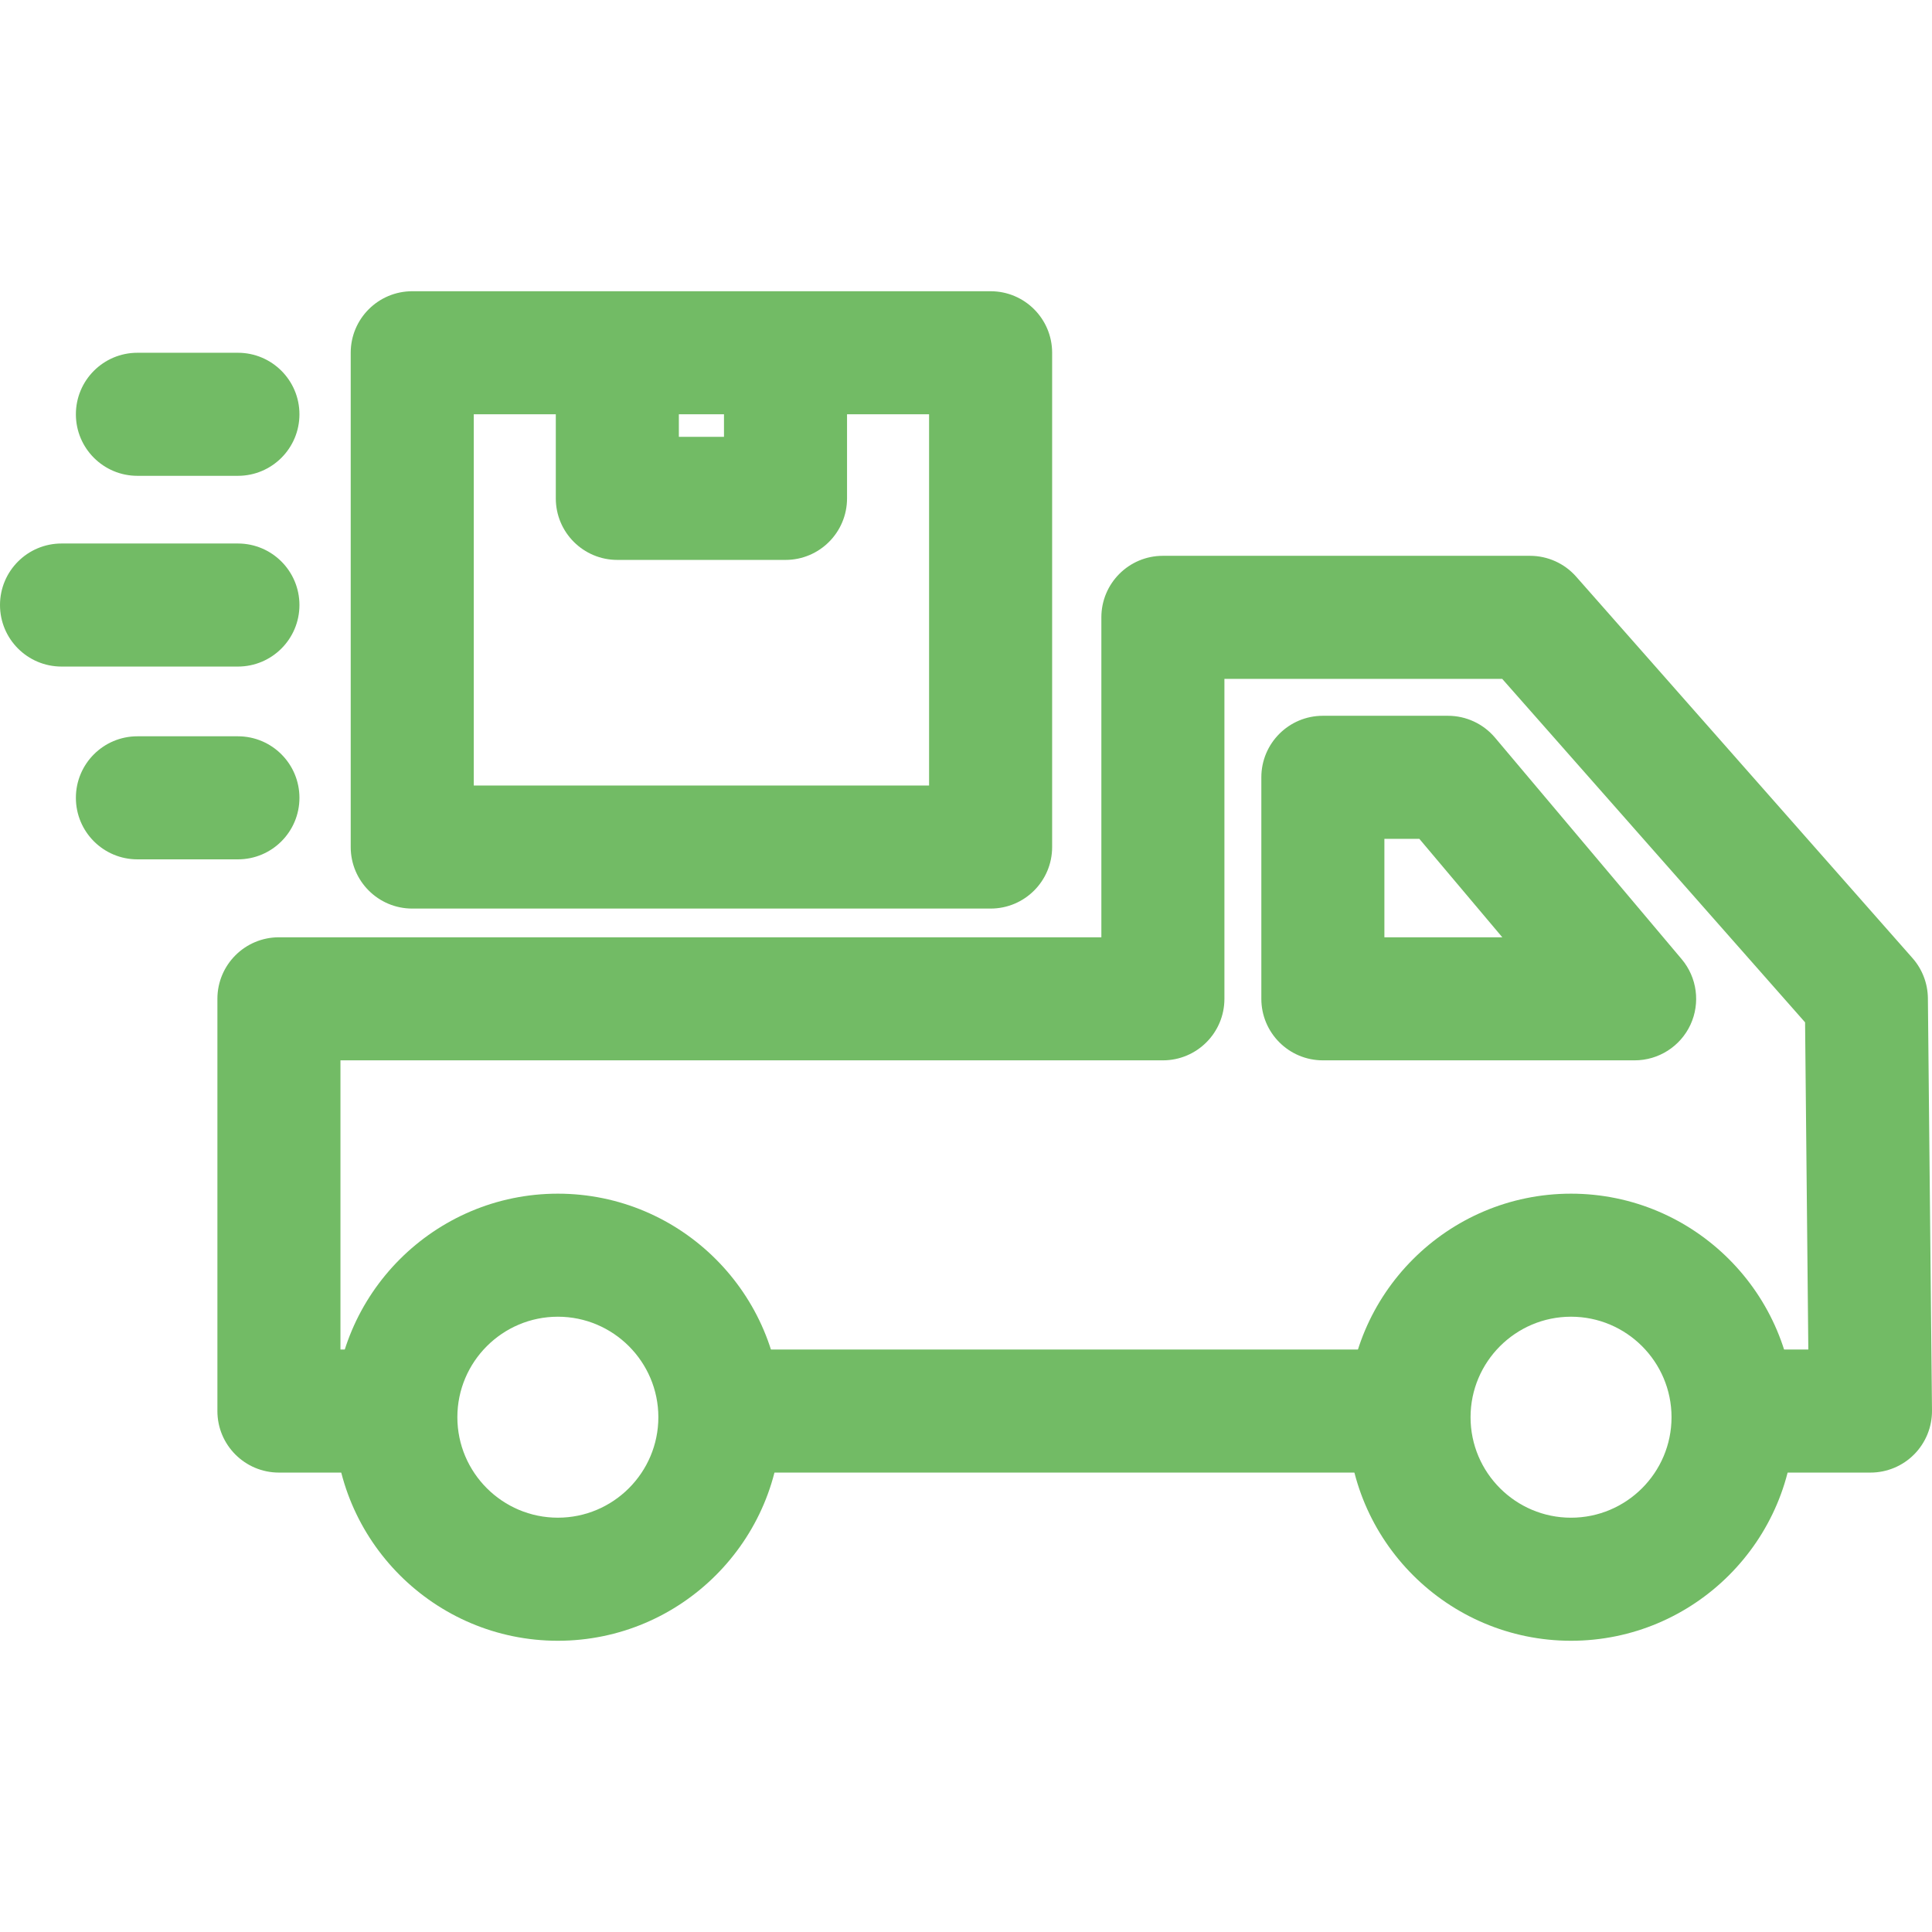
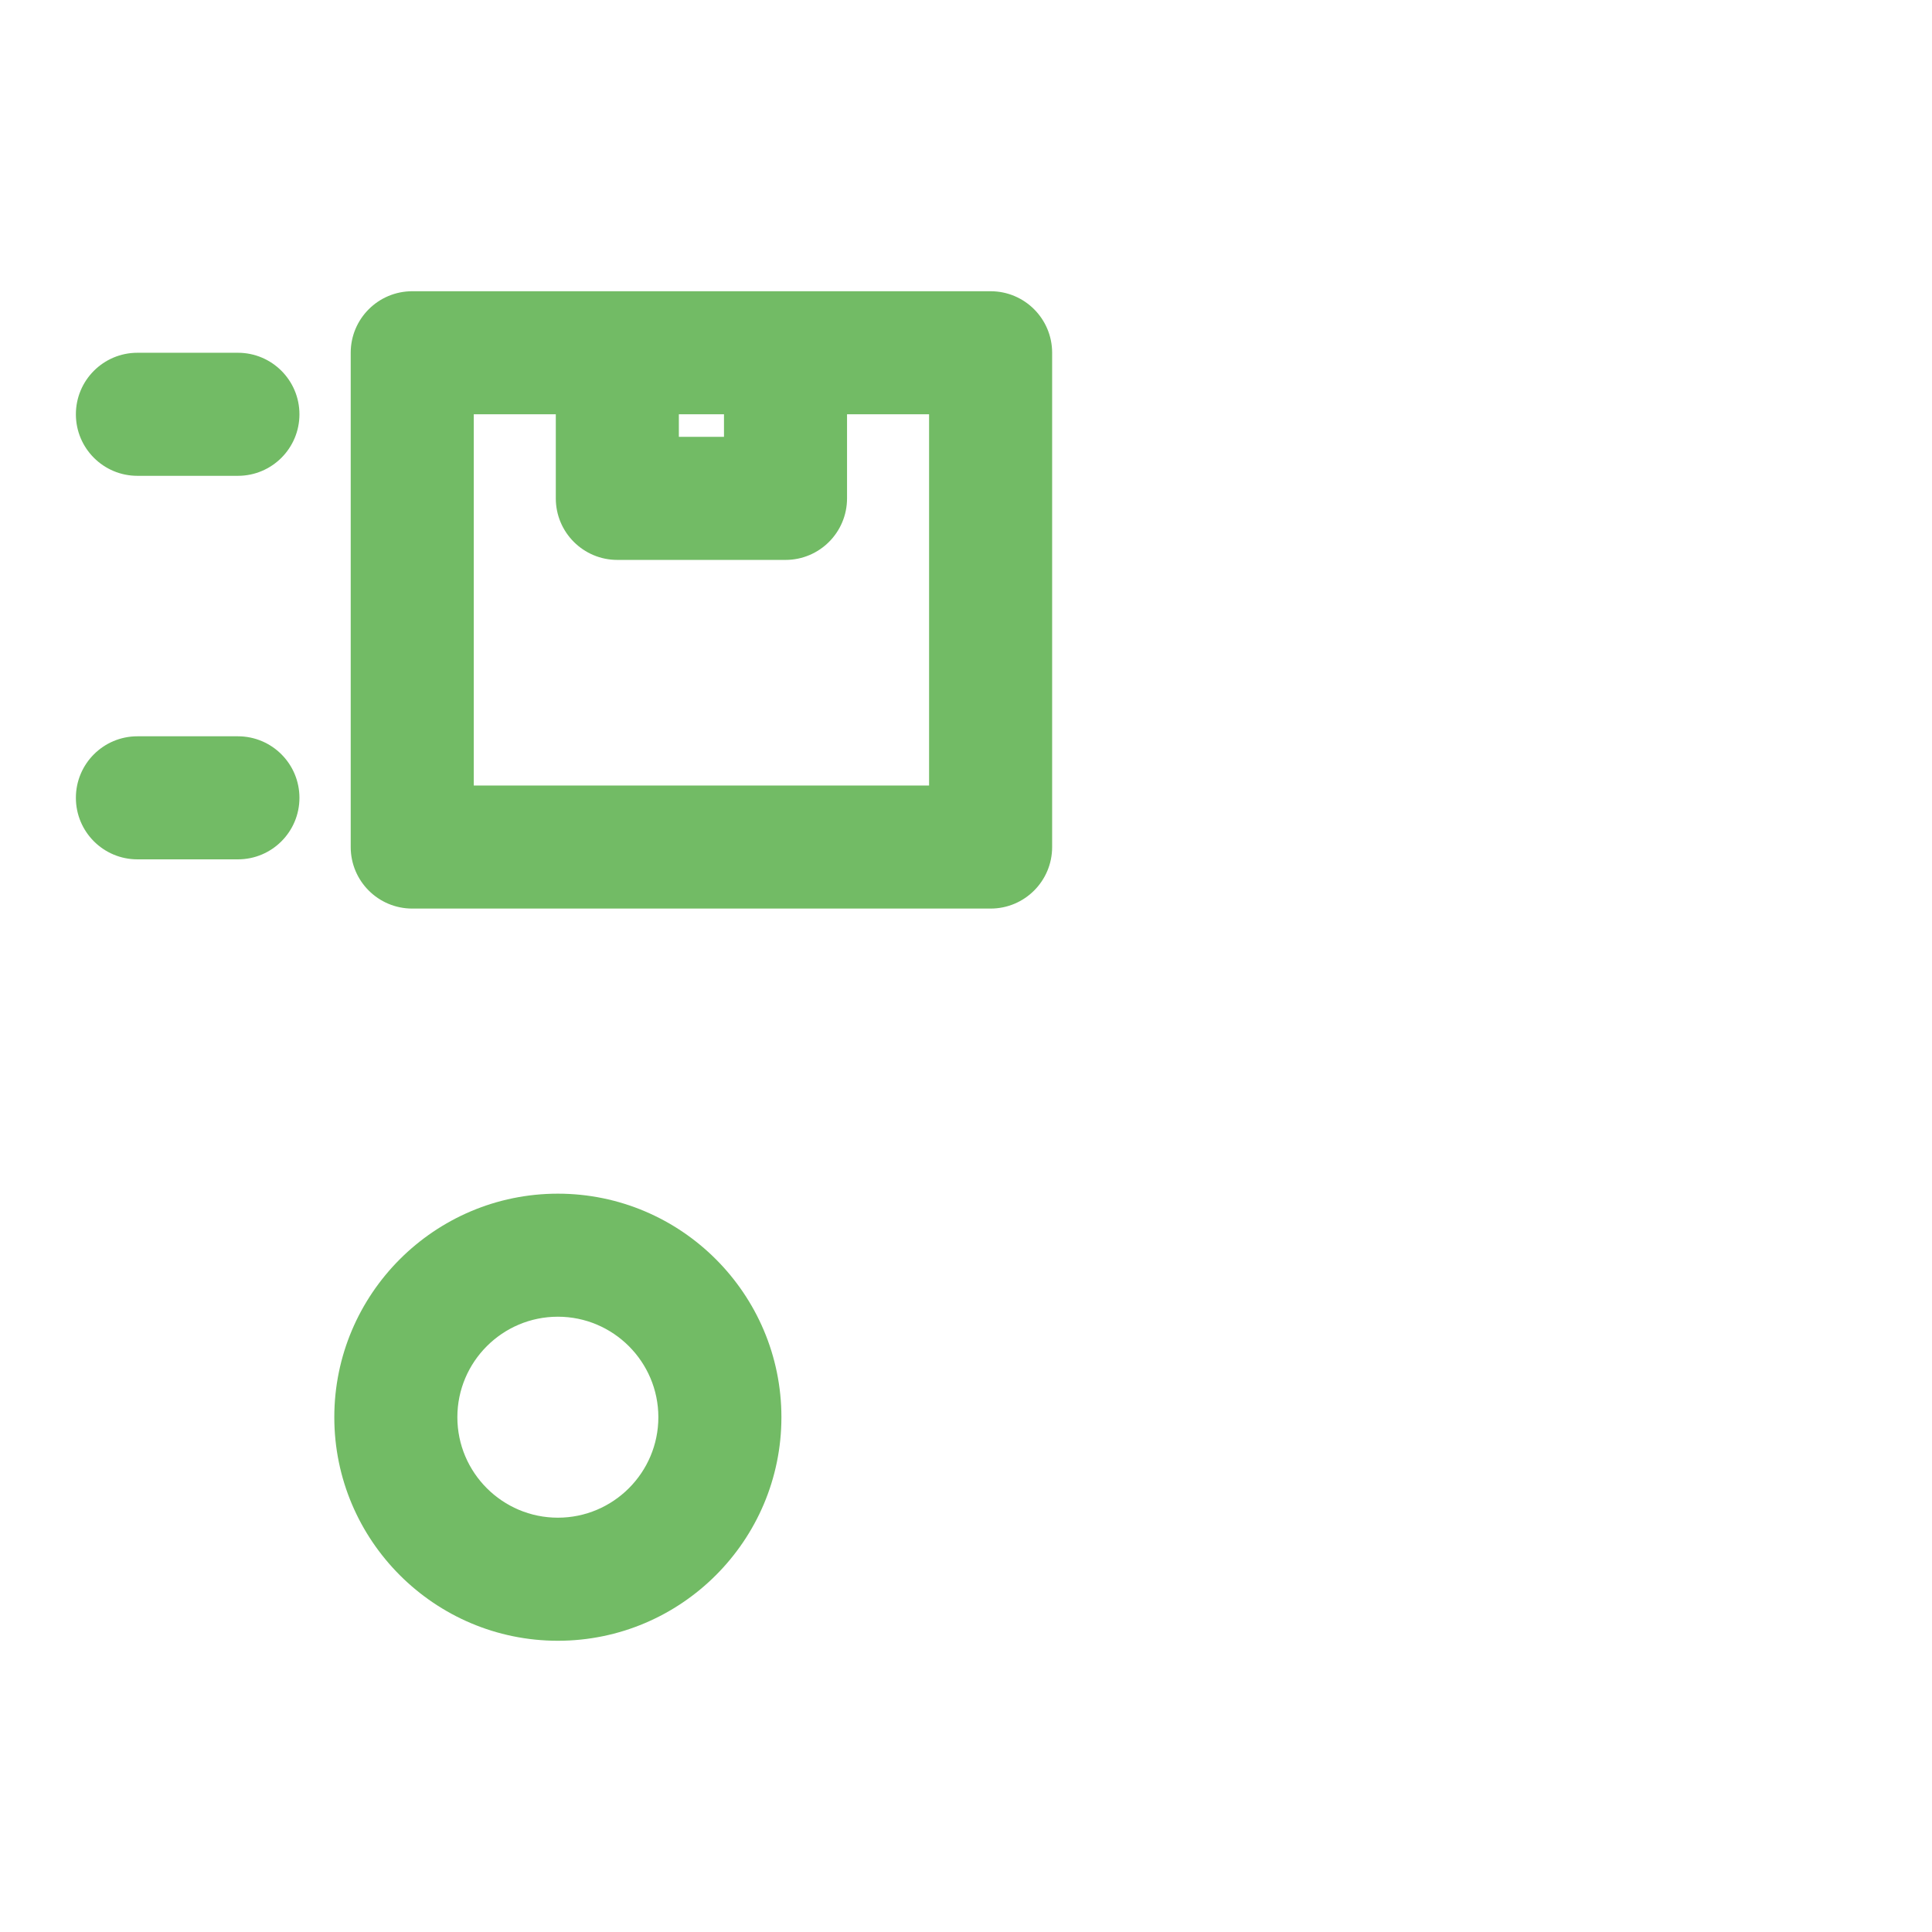
<svg xmlns="http://www.w3.org/2000/svg" version="1.1" width="512" height="512" x="0" y="0" viewBox="0 0 512.001 512.001" style="enable-background:new 0 0 512 512" xml:space="preserve" class="">
  <g>
    <g>
      <g>
-         <rect x="191.321" y="357.639" width="181.532" height="32.611" fill="#72bb65" data-original="#000000" style="" class="" />
-       </g>
+         </g>
    </g>
    <g>
      <g>
-         <path d="M416.334,316.337c-32.66,0-59.239,26.573-59.239,59.244c0,32.66,26.578,59.239,59.244,59.239s59.244-26.578,59.239-59.239    C475.578,342.915,449.006,316.337,416.334,316.337z M416.34,402.208c-14.686,0-26.633-11.947-26.627-26.633    c0-14.686,11.947-26.633,26.627-26.633c14.686,0,26.633,11.952,26.633,26.638C442.972,390.262,431.026,402.208,416.34,402.208z" fill="#72bb65" data-original="#000000" style="" class="" />
-       </g>
+         </g>
    </g>
    <g>
      <g>
        <path d="M147.839,316.337c-32.666,0-59.244,26.573-59.244,59.244c0,32.66,26.573,59.239,59.244,59.239    c32.666,0,59.244-26.578,59.244-59.239C207.083,342.915,180.504,316.337,147.839,316.337z M147.839,402.203    c-14.686,0-26.633-11.947-26.633-26.627c0-14.686,11.947-26.633,26.633-26.633c14.686,0,26.633,11.952,26.633,26.633    C174.471,390.256,162.525,402.203,147.839,402.203z" fill="#72bb65" data-original="#000000" style="" class="" />
      </g>
    </g>
    <g>
      <g>
-         <path d="M510.913,264.534c-0.043-3.913-1.484-7.68-4.076-10.62l-89.138-101.096c-3.093-3.511-7.55-5.522-12.229-5.522h-97.291    c-9.006,0-16.306,7.3-16.306,16.306v84.79H73.919c-9.006,0-16.306,7.299-16.306,16.306v109.248c0,9.006,7.3,16.306,16.306,16.306    H104.9v-32.612H90.225v-76.637h217.953c9.006,0,16.306-7.3,16.306-16.306v-84.79h73.62l80.262,91.024l0.859,86.708h-18.86v32.611    h35.329c4.354,0,8.528-1.739,11.588-4.832s4.761-7.283,4.718-11.637L510.913,264.534z" fill="#72bb65" data-original="#000000" style="" class="" />
-       </g>
+         </g>
    </g>
    <g>
      <g>
-         <path d="M445.663,254.19l-49.466-58.701c-3.098-3.674-7.658-5.799-12.468-5.799h-33.155c-9.006,0-16.306,7.299-16.306,16.306    v58.701c0,9.006,7.3,16.306,16.306,16.306h82.616c6.343,0,12.115-3.674,14.795-9.43    C450.652,265.822,449.75,259.039,445.663,254.19z M366.879,248.391v-26.089h9.262l21.986,26.089H366.879z" fill="#72bb65" data-original="#000000" style="" class="" />
-       </g>
+         </g>
    </g>
    <g>
      <g>
        <path d="M262.522,77.181H109.248c-9.006,0-16.306,7.3-16.306,16.306v130.989c0,9.006,7.3,16.306,16.306,16.306h153.274    c9.006,0,16.306-7.299,16.306-16.306V93.487C278.828,84.48,271.529,77.181,262.522,77.181z M246.217,208.17H125.554v-98.378    h120.662V208.17z" fill="#72bb65" data-original="#000000" style="" class="" />
      </g>
    </g>
    <g>
      <g>
        <path d="M191.864,93.487v22.284h-11.958V93.487h-32.612v38.59c0,9.006,7.3,16.306,16.306,16.306h44.569    c9.006,0,16.306-7.3,16.306-16.306v-38.59H191.864z" fill="#72bb65" data-original="#000000" style="" class="" />
      </g>
    </g>
    <g>
      <g>
        <path d="M63.049,93.487H36.416c-9.006,0-16.306,7.3-16.306,16.306c0,9.006,7.299,16.306,16.306,16.306h26.633    c9.006,0,16.306-7.299,16.306-16.306C79.355,100.786,72.055,93.487,63.049,93.487z" fill="#72bb65" data-original="#000000" style="" class="" />
      </g>
    </g>
    <g>
      <g>
-         <path d="M63.049,144.034H16.306C7.3,144.034,0,151.334,0,160.34c0,9.006,7.3,16.306,16.306,16.306h46.743    c9.006,0,16.306-7.3,16.306-16.306C79.355,151.334,72.055,144.034,63.049,144.034z" fill="#72bb65" data-original="#000000" style="" class="" />
-       </g>
+         </g>
    </g>
    <g>
      <g>
        <path d="M63.049,195.126H36.416c-9.006,0-16.306,7.299-16.306,16.306s7.299,16.306,16.306,16.306h26.633    c9.006,0,16.306-7.299,16.306-16.306S72.055,195.126,63.049,195.126z" fill="#72bb65" data-original="#000000" style="" class="" />
      </g>
    </g>
    <g>
</g>
    <g>
</g>
    <g>
</g>
    <g>
</g>
    <g>
</g>
    <g>
</g>
    <g>
</g>
    <g>
</g>
    <g>
</g>
    <g>
</g>
    <g>
</g>
    <g>
</g>
    <g>
</g>
    <g>
</g>
    <g>
</g>
  </g>
</svg>